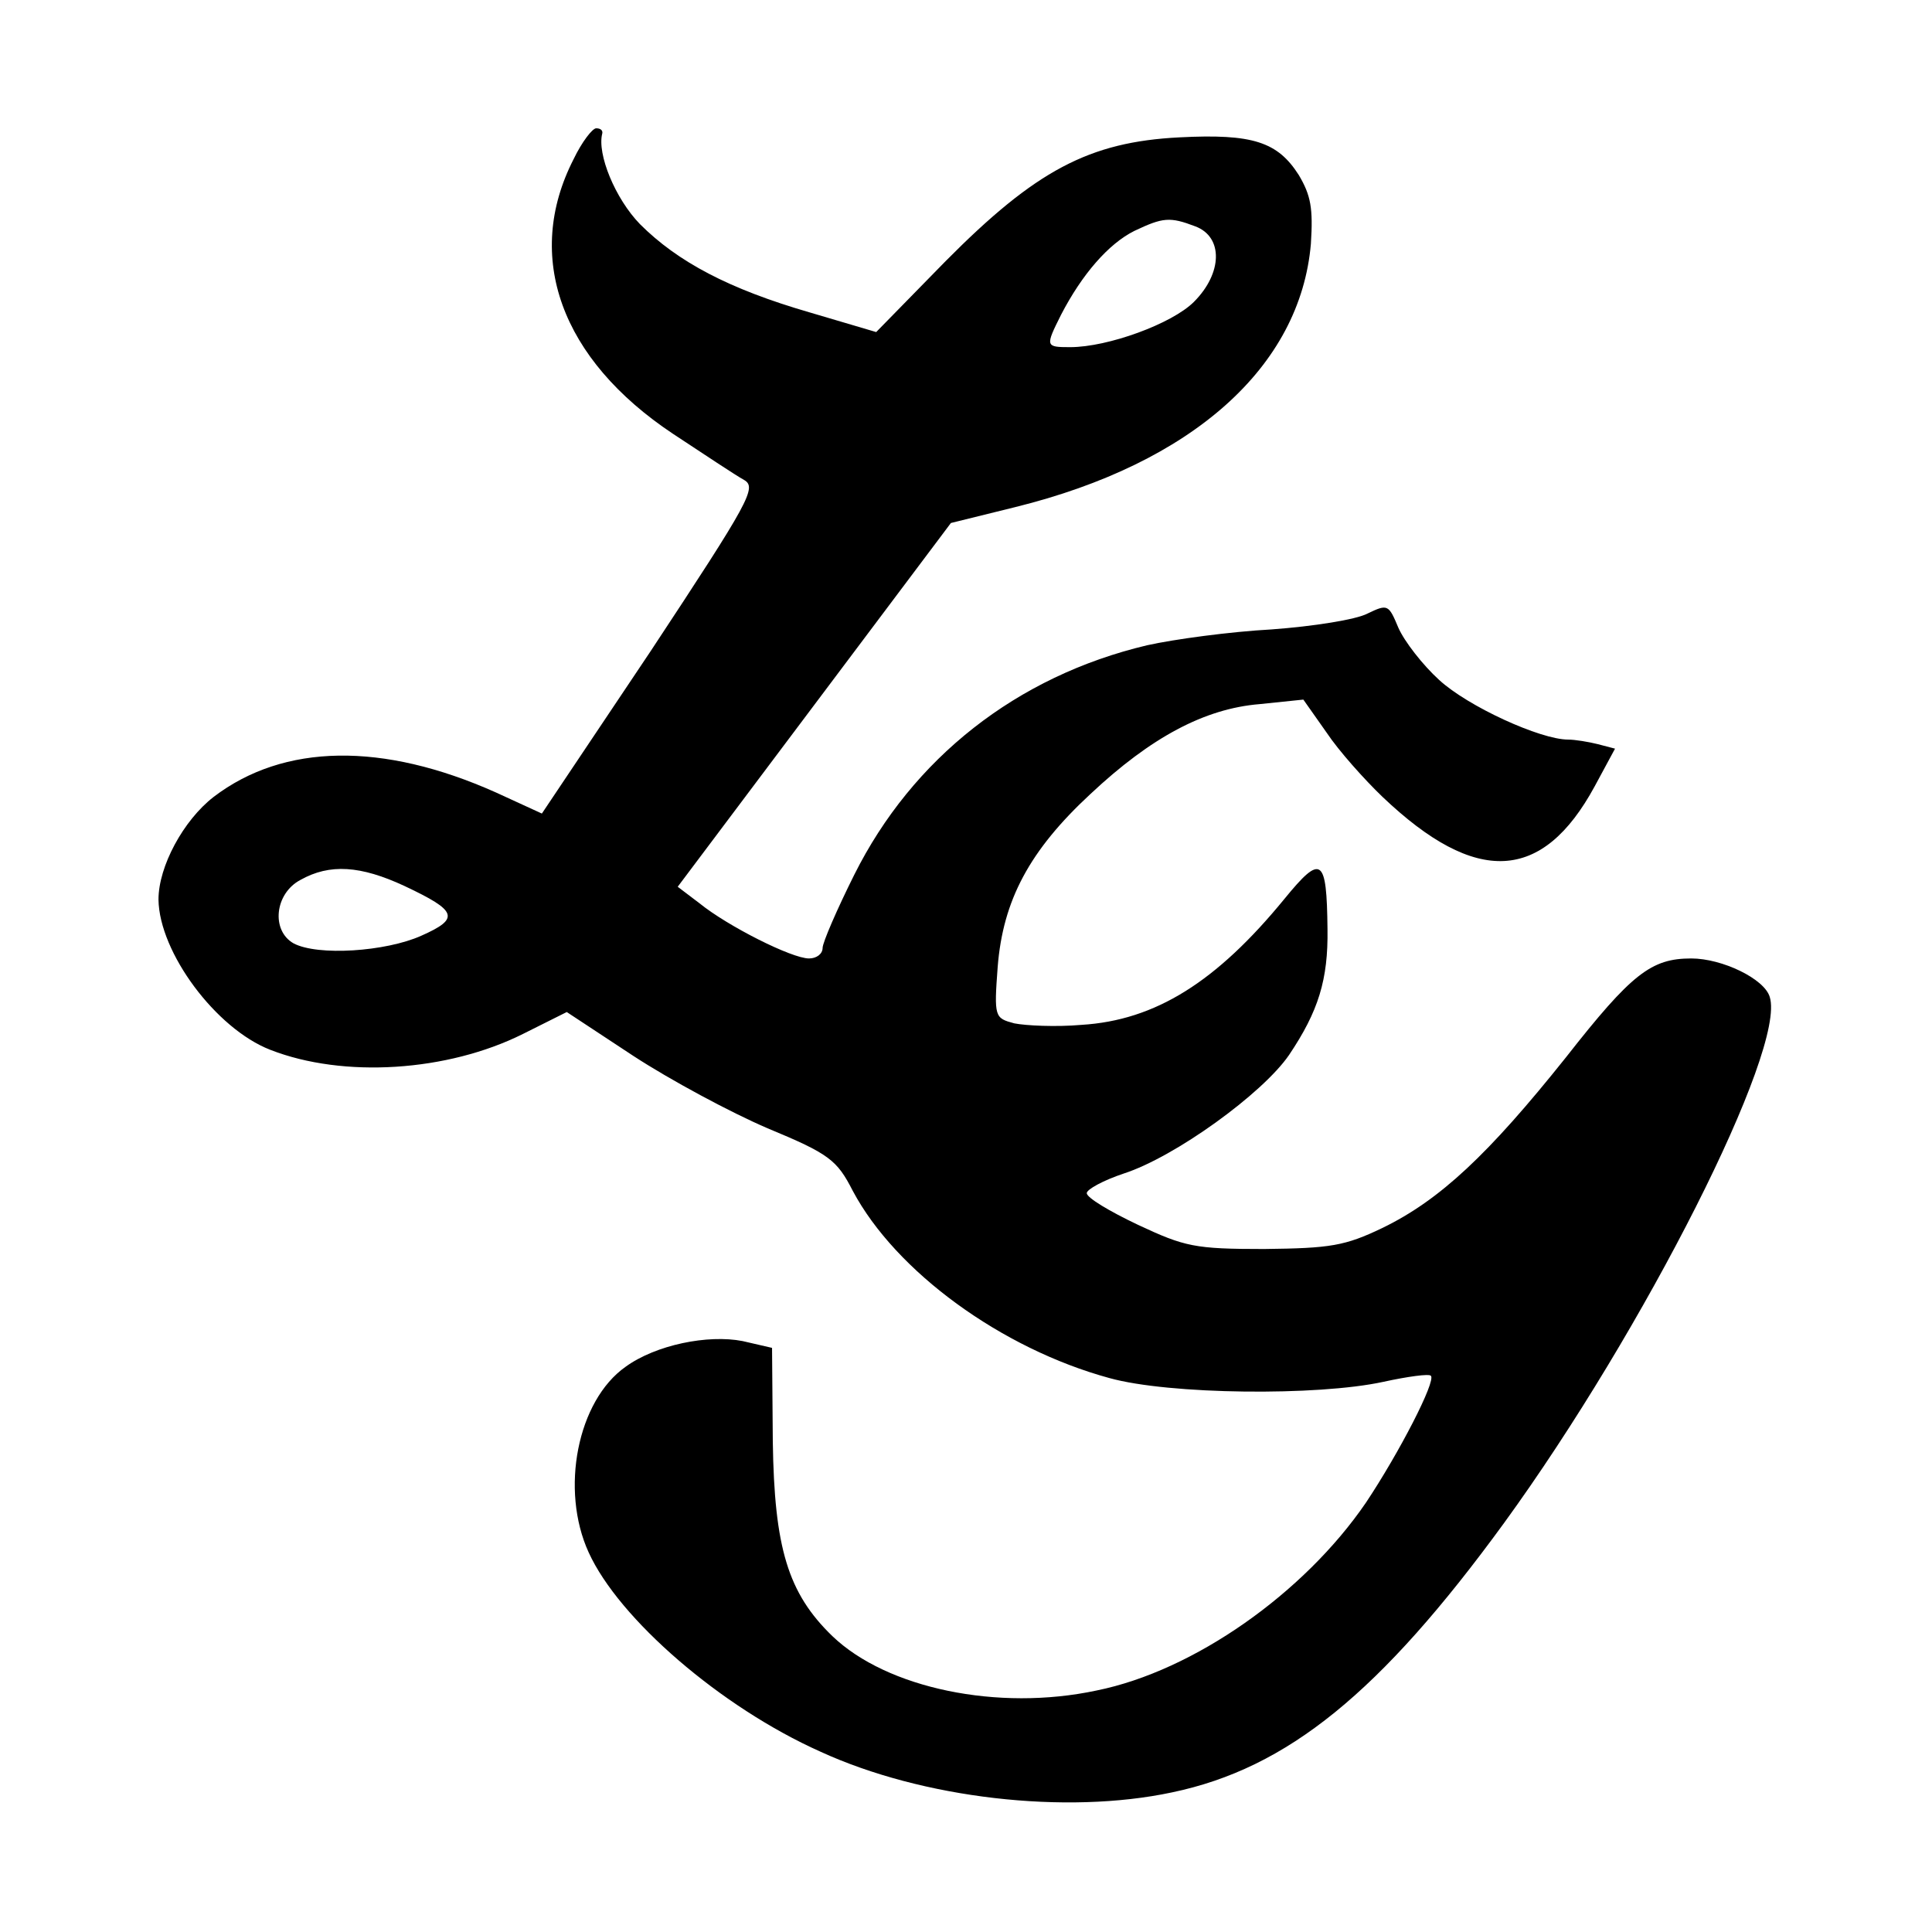
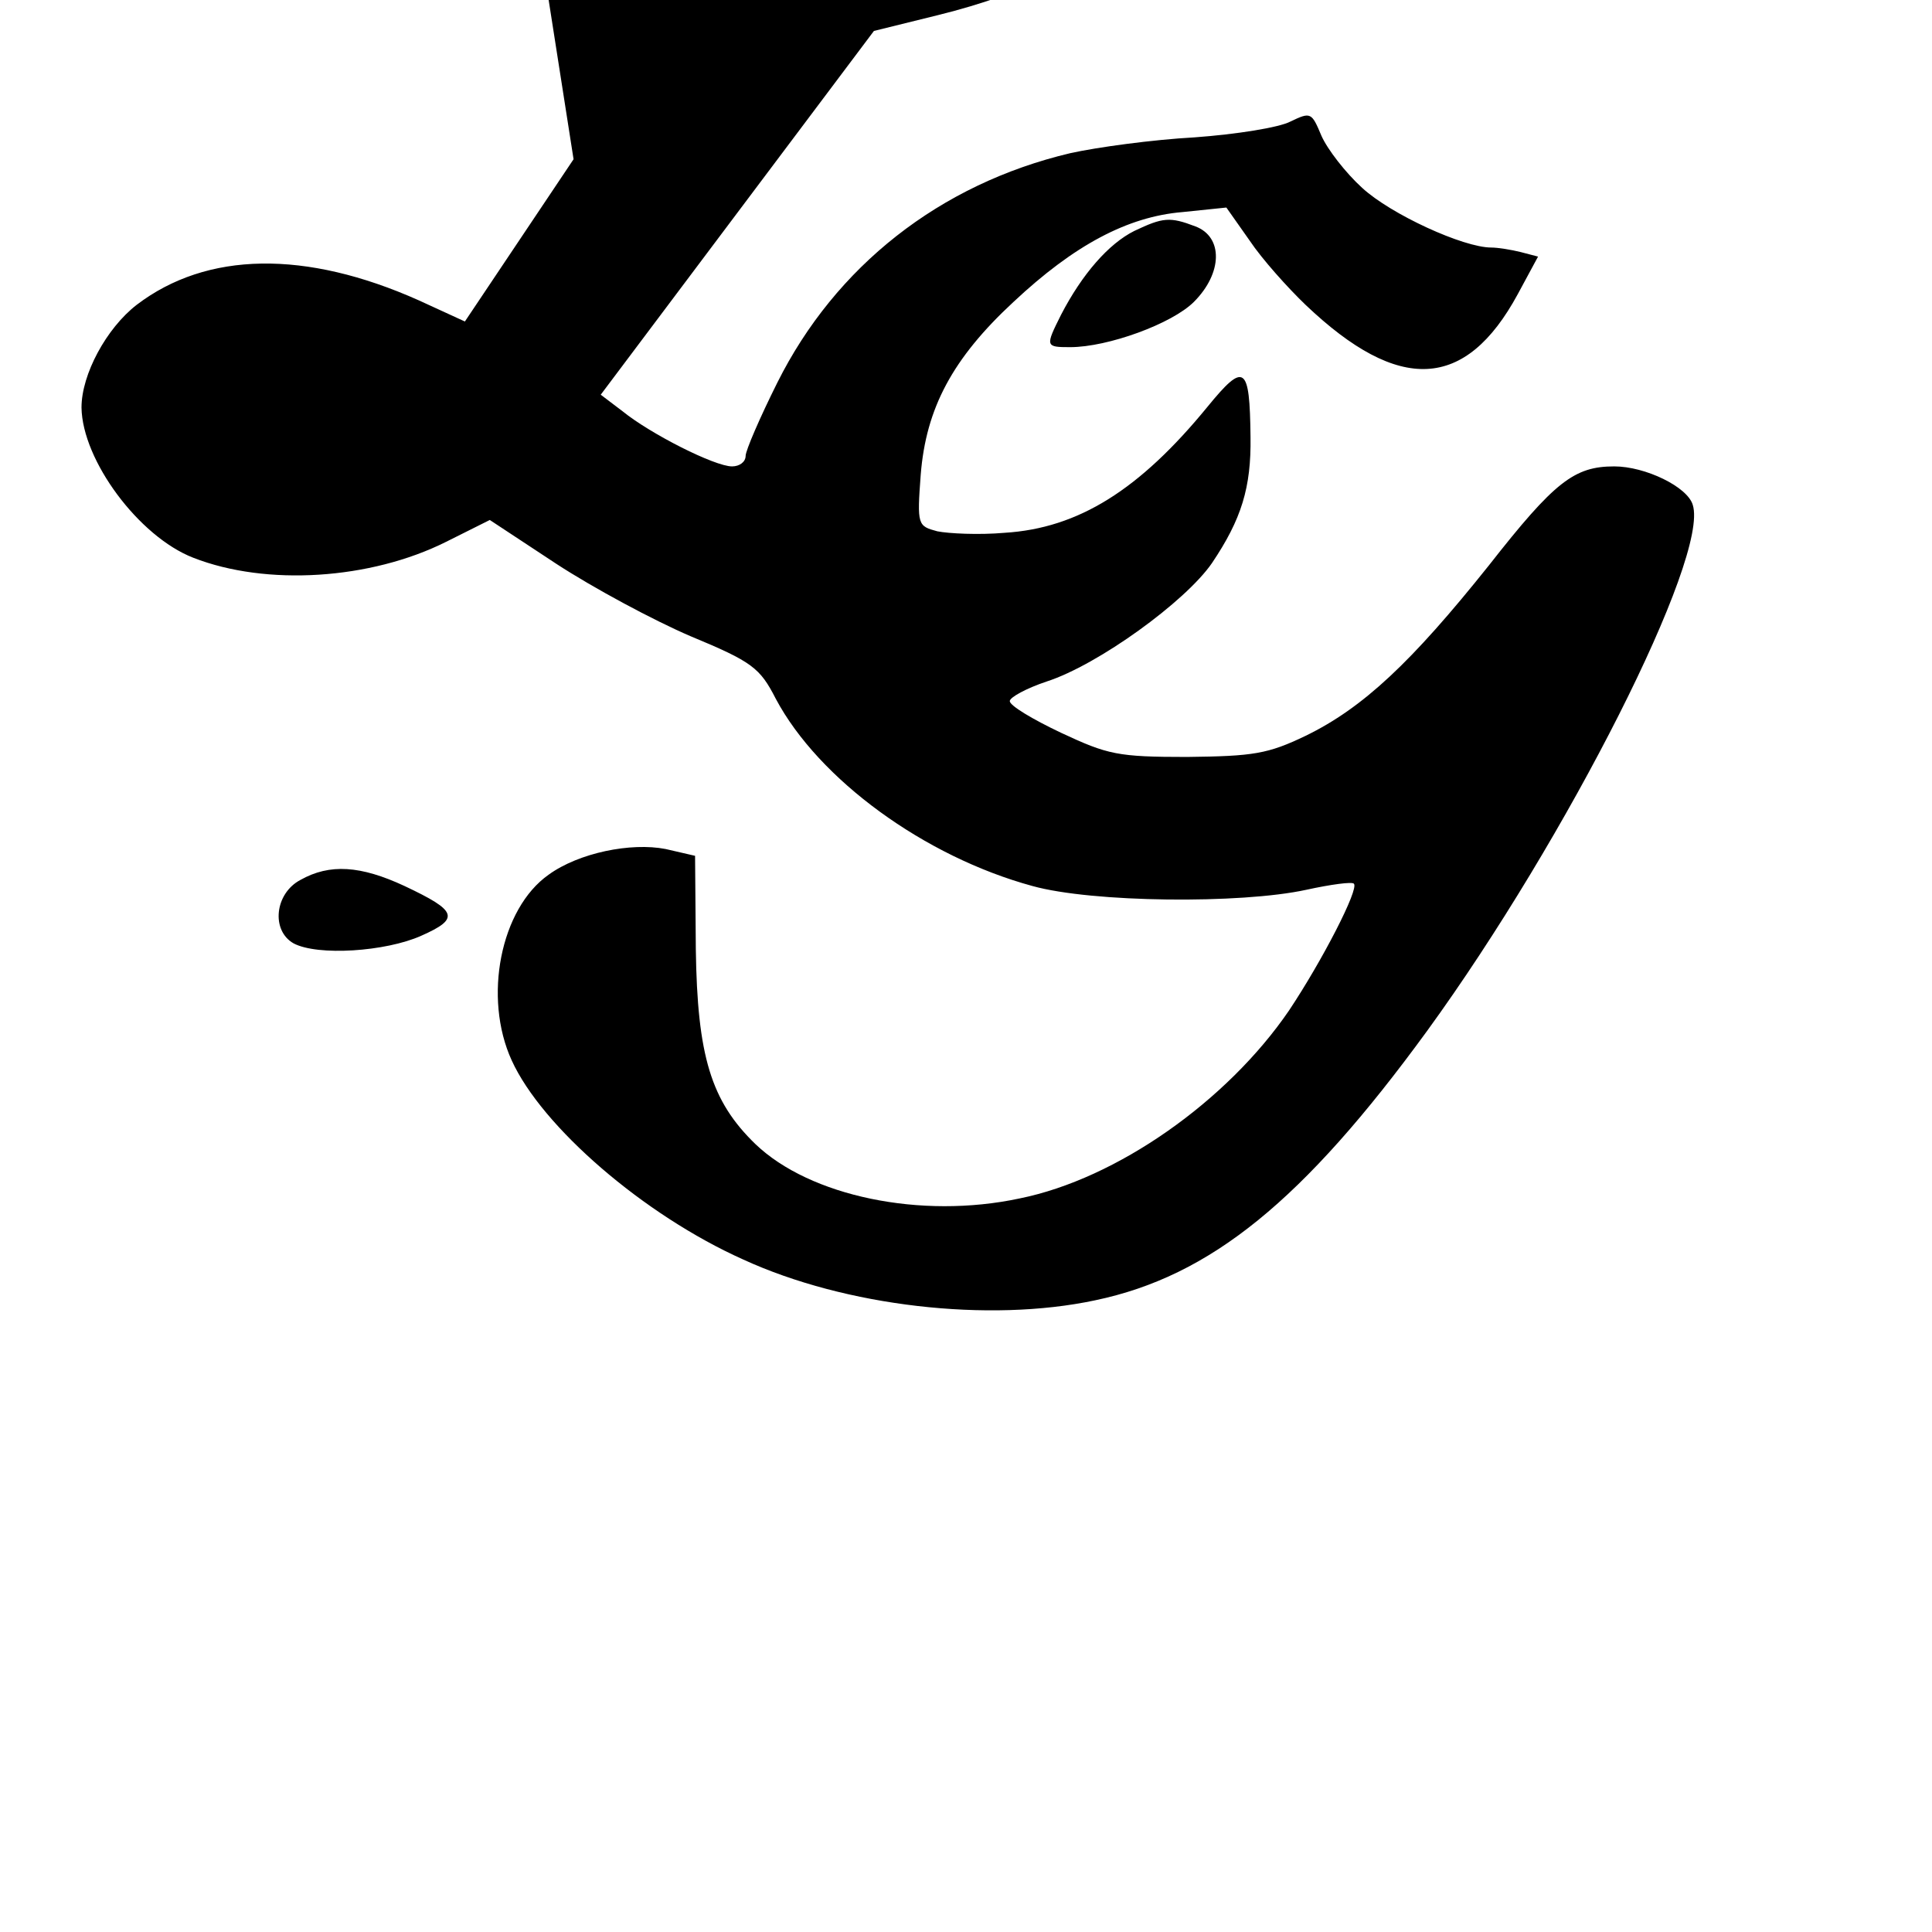
<svg xmlns="http://www.w3.org/2000/svg" version="1.0" width="256pt" height="256pt" viewBox="0 0 256 256" preserveAspectRatio="xMidYMid meet">
  <g transform="translate(0,256) scale(0.1,-0.1)" fill="#000000" stroke="none">
-     <path d="M760 2349 c-66 -129 -17 -265 132 -364 41 -27 83 -55 94 -61 17 -10 8 -27 -124 -227 l-144 -215 -61 28 c-150 67 -281 65 -374 -6 -40 -31 -73 -92 -73 -136 1 -70 76 -171 148 -199 97 -38 235 -29 335 21 l58 29 88 -58 c49 -32 129 -75 178 -96 82 -34 92 -42 113 -83 57 -107 197 -209 340 -248 79 -22 276 -24 363 -5 32 7 61 11 63 8 7 -7 -42 -102 -86 -168 -82 -120 -228 -223 -357 -249 -131 -28 -278 3 -350 72 -59 57 -77 117 -79 258 l-1 124 -39 9 c-46 9 -115 -5 -155 -34 -64 -45 -87 -163 -49 -246 40 -88 175 -205 307 -264 135 -62 325 -84 466 -54 153 32 276 132 440 357 186 256 374 628 352 697 -7 24 -63 51 -104 51 -53 0 -79 -20 -166 -131 -103 -129 -167 -189 -243 -226 -50 -24 -69 -27 -157 -28 -92 0 -105 3 -167 32 -38 18 -68 36 -68 42 0 5 22 17 49 26 68 22 184 106 219 157 39 58 52 100 51 167 -1 95 -8 100 -57 40 -90 -110 -171 -161 -269 -167 -34 -3 -74 -1 -89 2 -26 7 -27 8 -22 75 7 88 42 154 123 229 80 75 151 113 224 119 l58 6 31 -44 c16 -24 50 -62 74 -85 124 -118 212 -113 281 14 l27 50 -23 6 c-12 3 -30 6 -39 6 -37 0 -133 44 -171 79 -22 20 -46 51 -54 69 -13 31 -14 32 -41 19 -15 -8 -72 -17 -127 -21 -55 -3 -129 -13 -165 -21 -173 -41 -311 -150 -388 -304 -23 -46 -42 -90 -42 -97 0 -8 -8 -14 -18 -14 -23 0 -108 43 -145 73 l-29 22 181 241 181 241 85 21 c235 58 378 186 392 349 3 47 0 64 -16 91 -28 44 -61 55 -158 50 -120 -6 -191 -44 -310 -164 l-92 -94 -88 26 c-107 31 -175 67 -225 117 -33 34 -57 93 -50 120 1 4 -2 7 -8 7 -5 0 -19 -18 -30 -41z m824 -89 c37 -14 36 -62 -2 -100 -29 -29 -114 -60 -164 -60 -33 0 -33 1 -12 43 28 54 63 94 97 111 38 18 47 19 81 6z m-1048 -874 c70 -33 74 -43 22 -66 -47 -21 -137 -27 -169 -10 -30 17 -25 66 9 84 39 22 80 19 138 -8z" />
+     <path d="M760 2349 l-144 -215 -61 28 c-150 67 -281 65 -374 -6 -40 -31 -73 -92 -73 -136 1 -70 76 -171 148 -199 97 -38 235 -29 335 21 l58 29 88 -58 c49 -32 129 -75 178 -96 82 -34 92 -42 113 -83 57 -107 197 -209 340 -248 79 -22 276 -24 363 -5 32 7 61 11 63 8 7 -7 -42 -102 -86 -168 -82 -120 -228 -223 -357 -249 -131 -28 -278 3 -350 72 -59 57 -77 117 -79 258 l-1 124 -39 9 c-46 9 -115 -5 -155 -34 -64 -45 -87 -163 -49 -246 40 -88 175 -205 307 -264 135 -62 325 -84 466 -54 153 32 276 132 440 357 186 256 374 628 352 697 -7 24 -63 51 -104 51 -53 0 -79 -20 -166 -131 -103 -129 -167 -189 -243 -226 -50 -24 -69 -27 -157 -28 -92 0 -105 3 -167 32 -38 18 -68 36 -68 42 0 5 22 17 49 26 68 22 184 106 219 157 39 58 52 100 51 167 -1 95 -8 100 -57 40 -90 -110 -171 -161 -269 -167 -34 -3 -74 -1 -89 2 -26 7 -27 8 -22 75 7 88 42 154 123 229 80 75 151 113 224 119 l58 6 31 -44 c16 -24 50 -62 74 -85 124 -118 212 -113 281 14 l27 50 -23 6 c-12 3 -30 6 -39 6 -37 0 -133 44 -171 79 -22 20 -46 51 -54 69 -13 31 -14 32 -41 19 -15 -8 -72 -17 -127 -21 -55 -3 -129 -13 -165 -21 -173 -41 -311 -150 -388 -304 -23 -46 -42 -90 -42 -97 0 -8 -8 -14 -18 -14 -23 0 -108 43 -145 73 l-29 22 181 241 181 241 85 21 c235 58 378 186 392 349 3 47 0 64 -16 91 -28 44 -61 55 -158 50 -120 -6 -191 -44 -310 -164 l-92 -94 -88 26 c-107 31 -175 67 -225 117 -33 34 -57 93 -50 120 1 4 -2 7 -8 7 -5 0 -19 -18 -30 -41z m824 -89 c37 -14 36 -62 -2 -100 -29 -29 -114 -60 -164 -60 -33 0 -33 1 -12 43 28 54 63 94 97 111 38 18 47 19 81 6z m-1048 -874 c70 -33 74 -43 22 -66 -47 -21 -137 -27 -169 -10 -30 17 -25 66 9 84 39 22 80 19 138 -8z" />
  </g>
</svg>